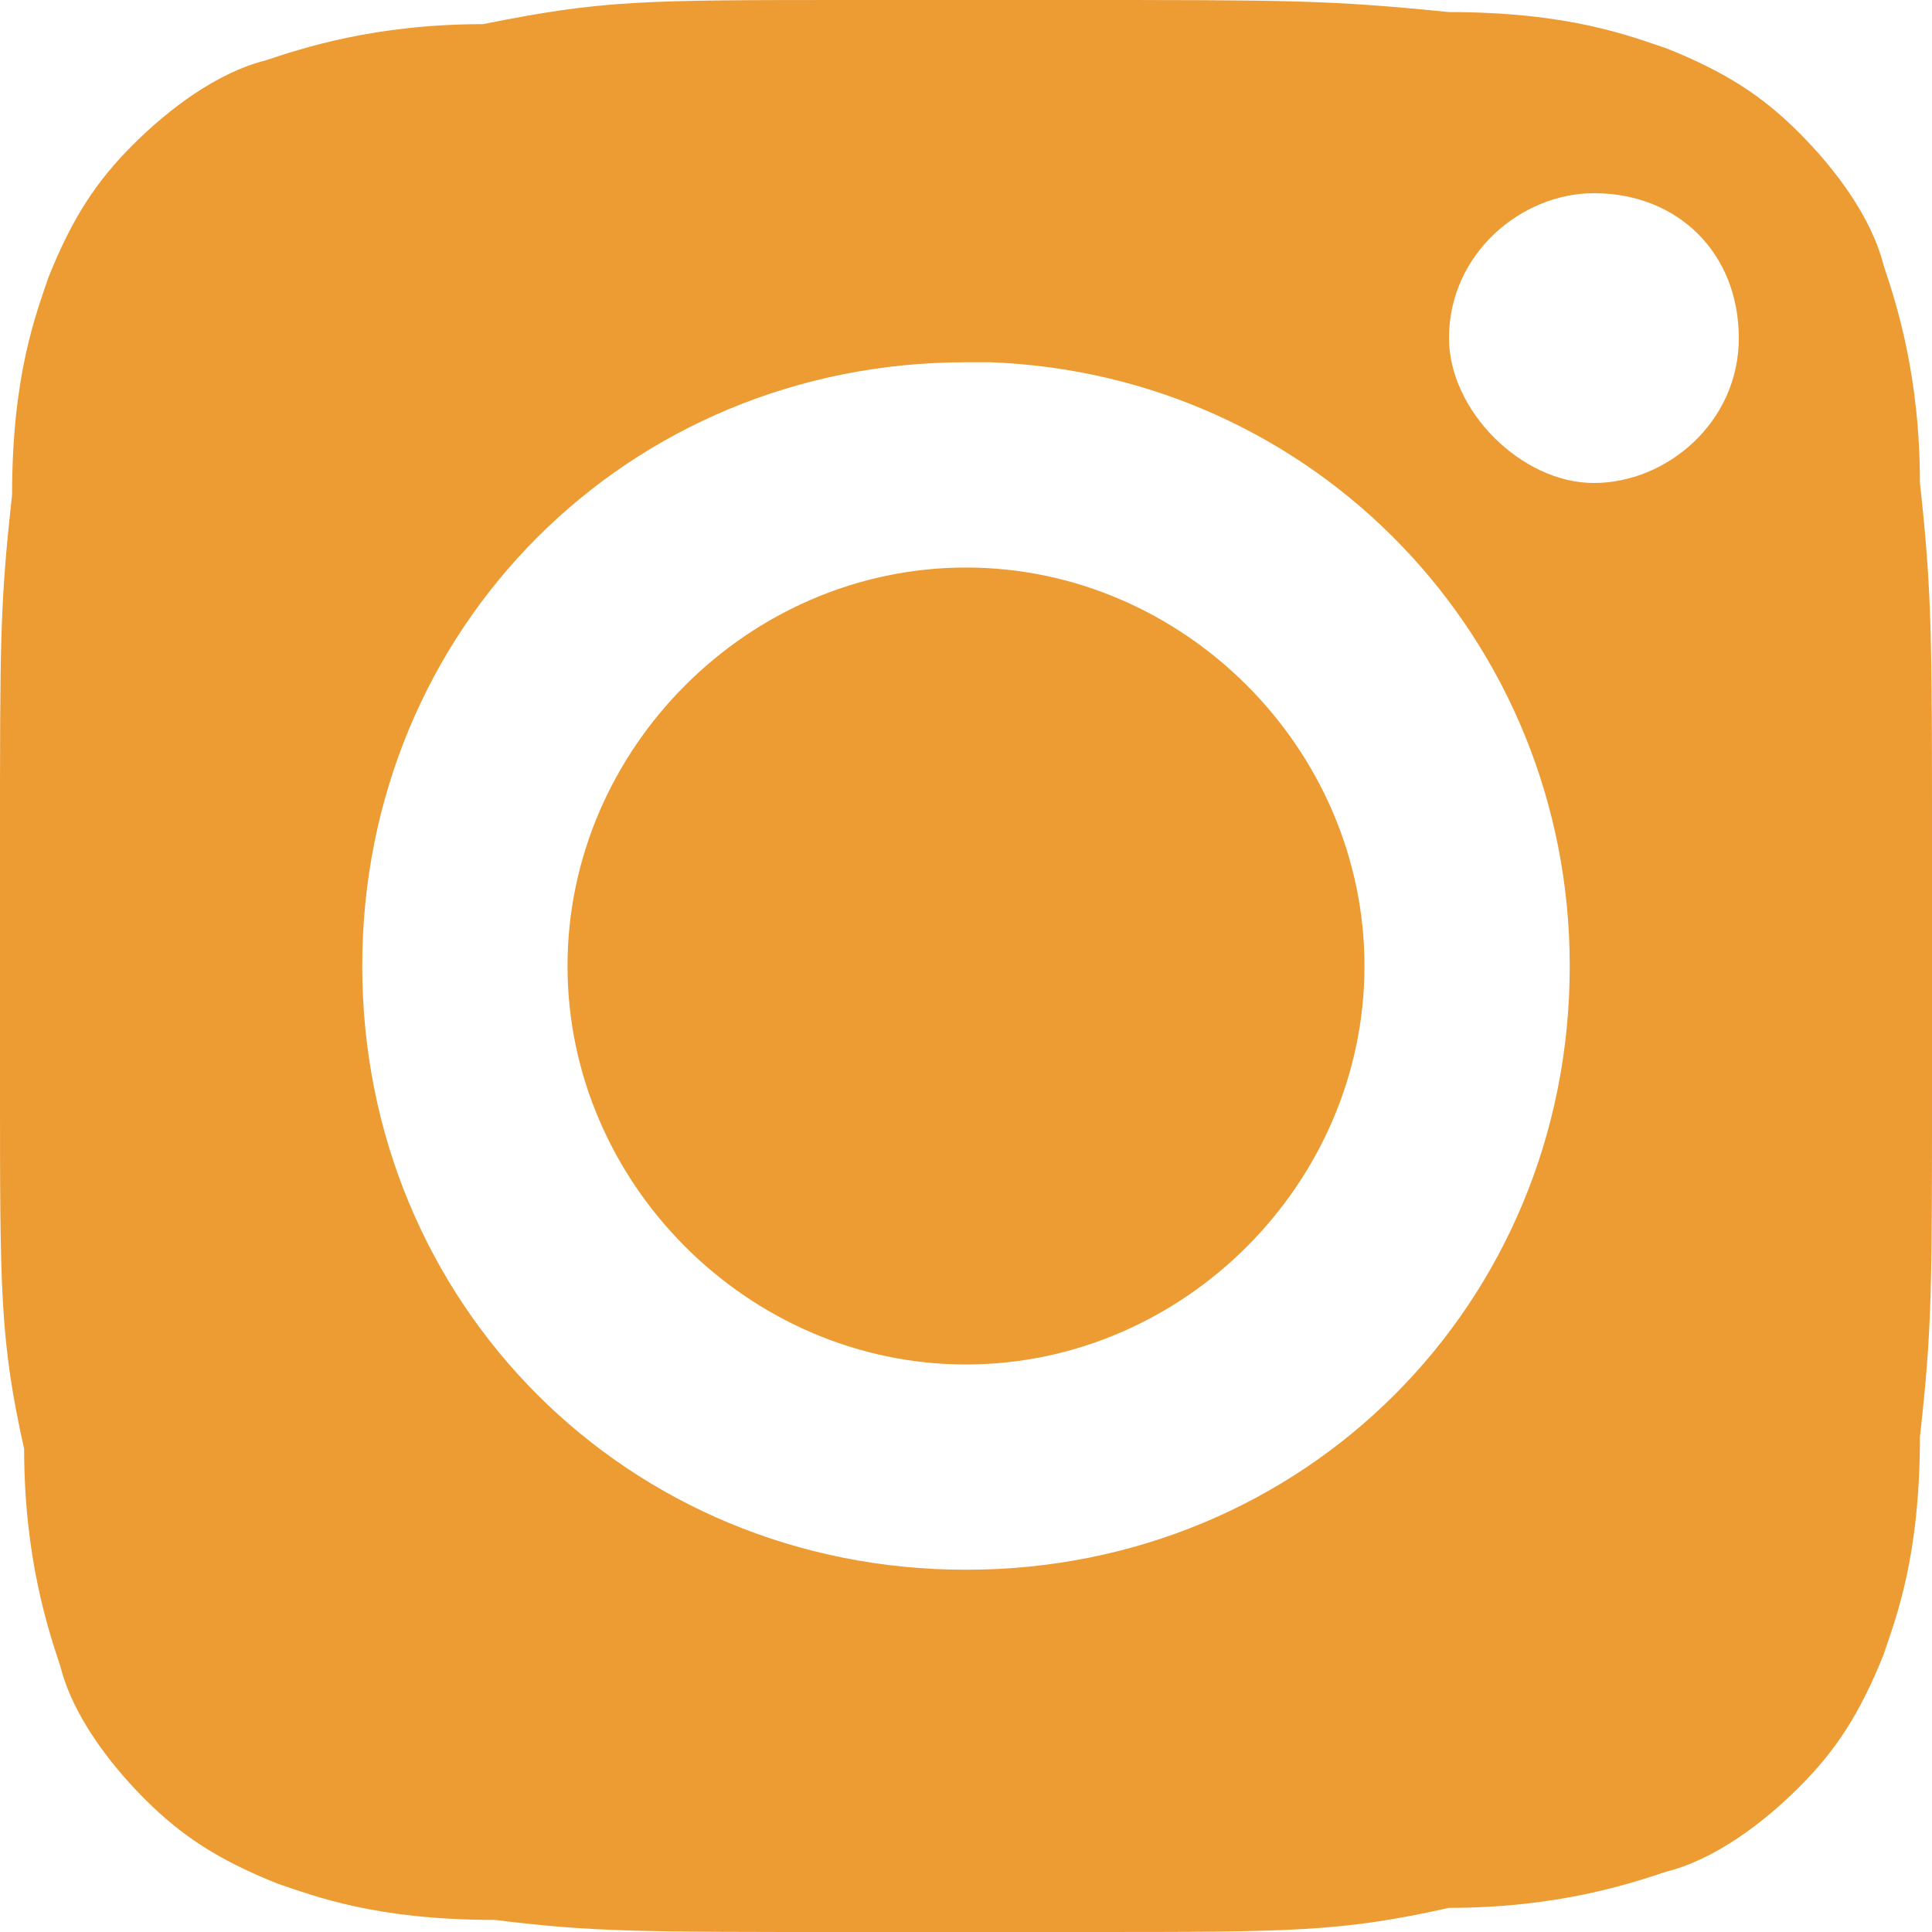
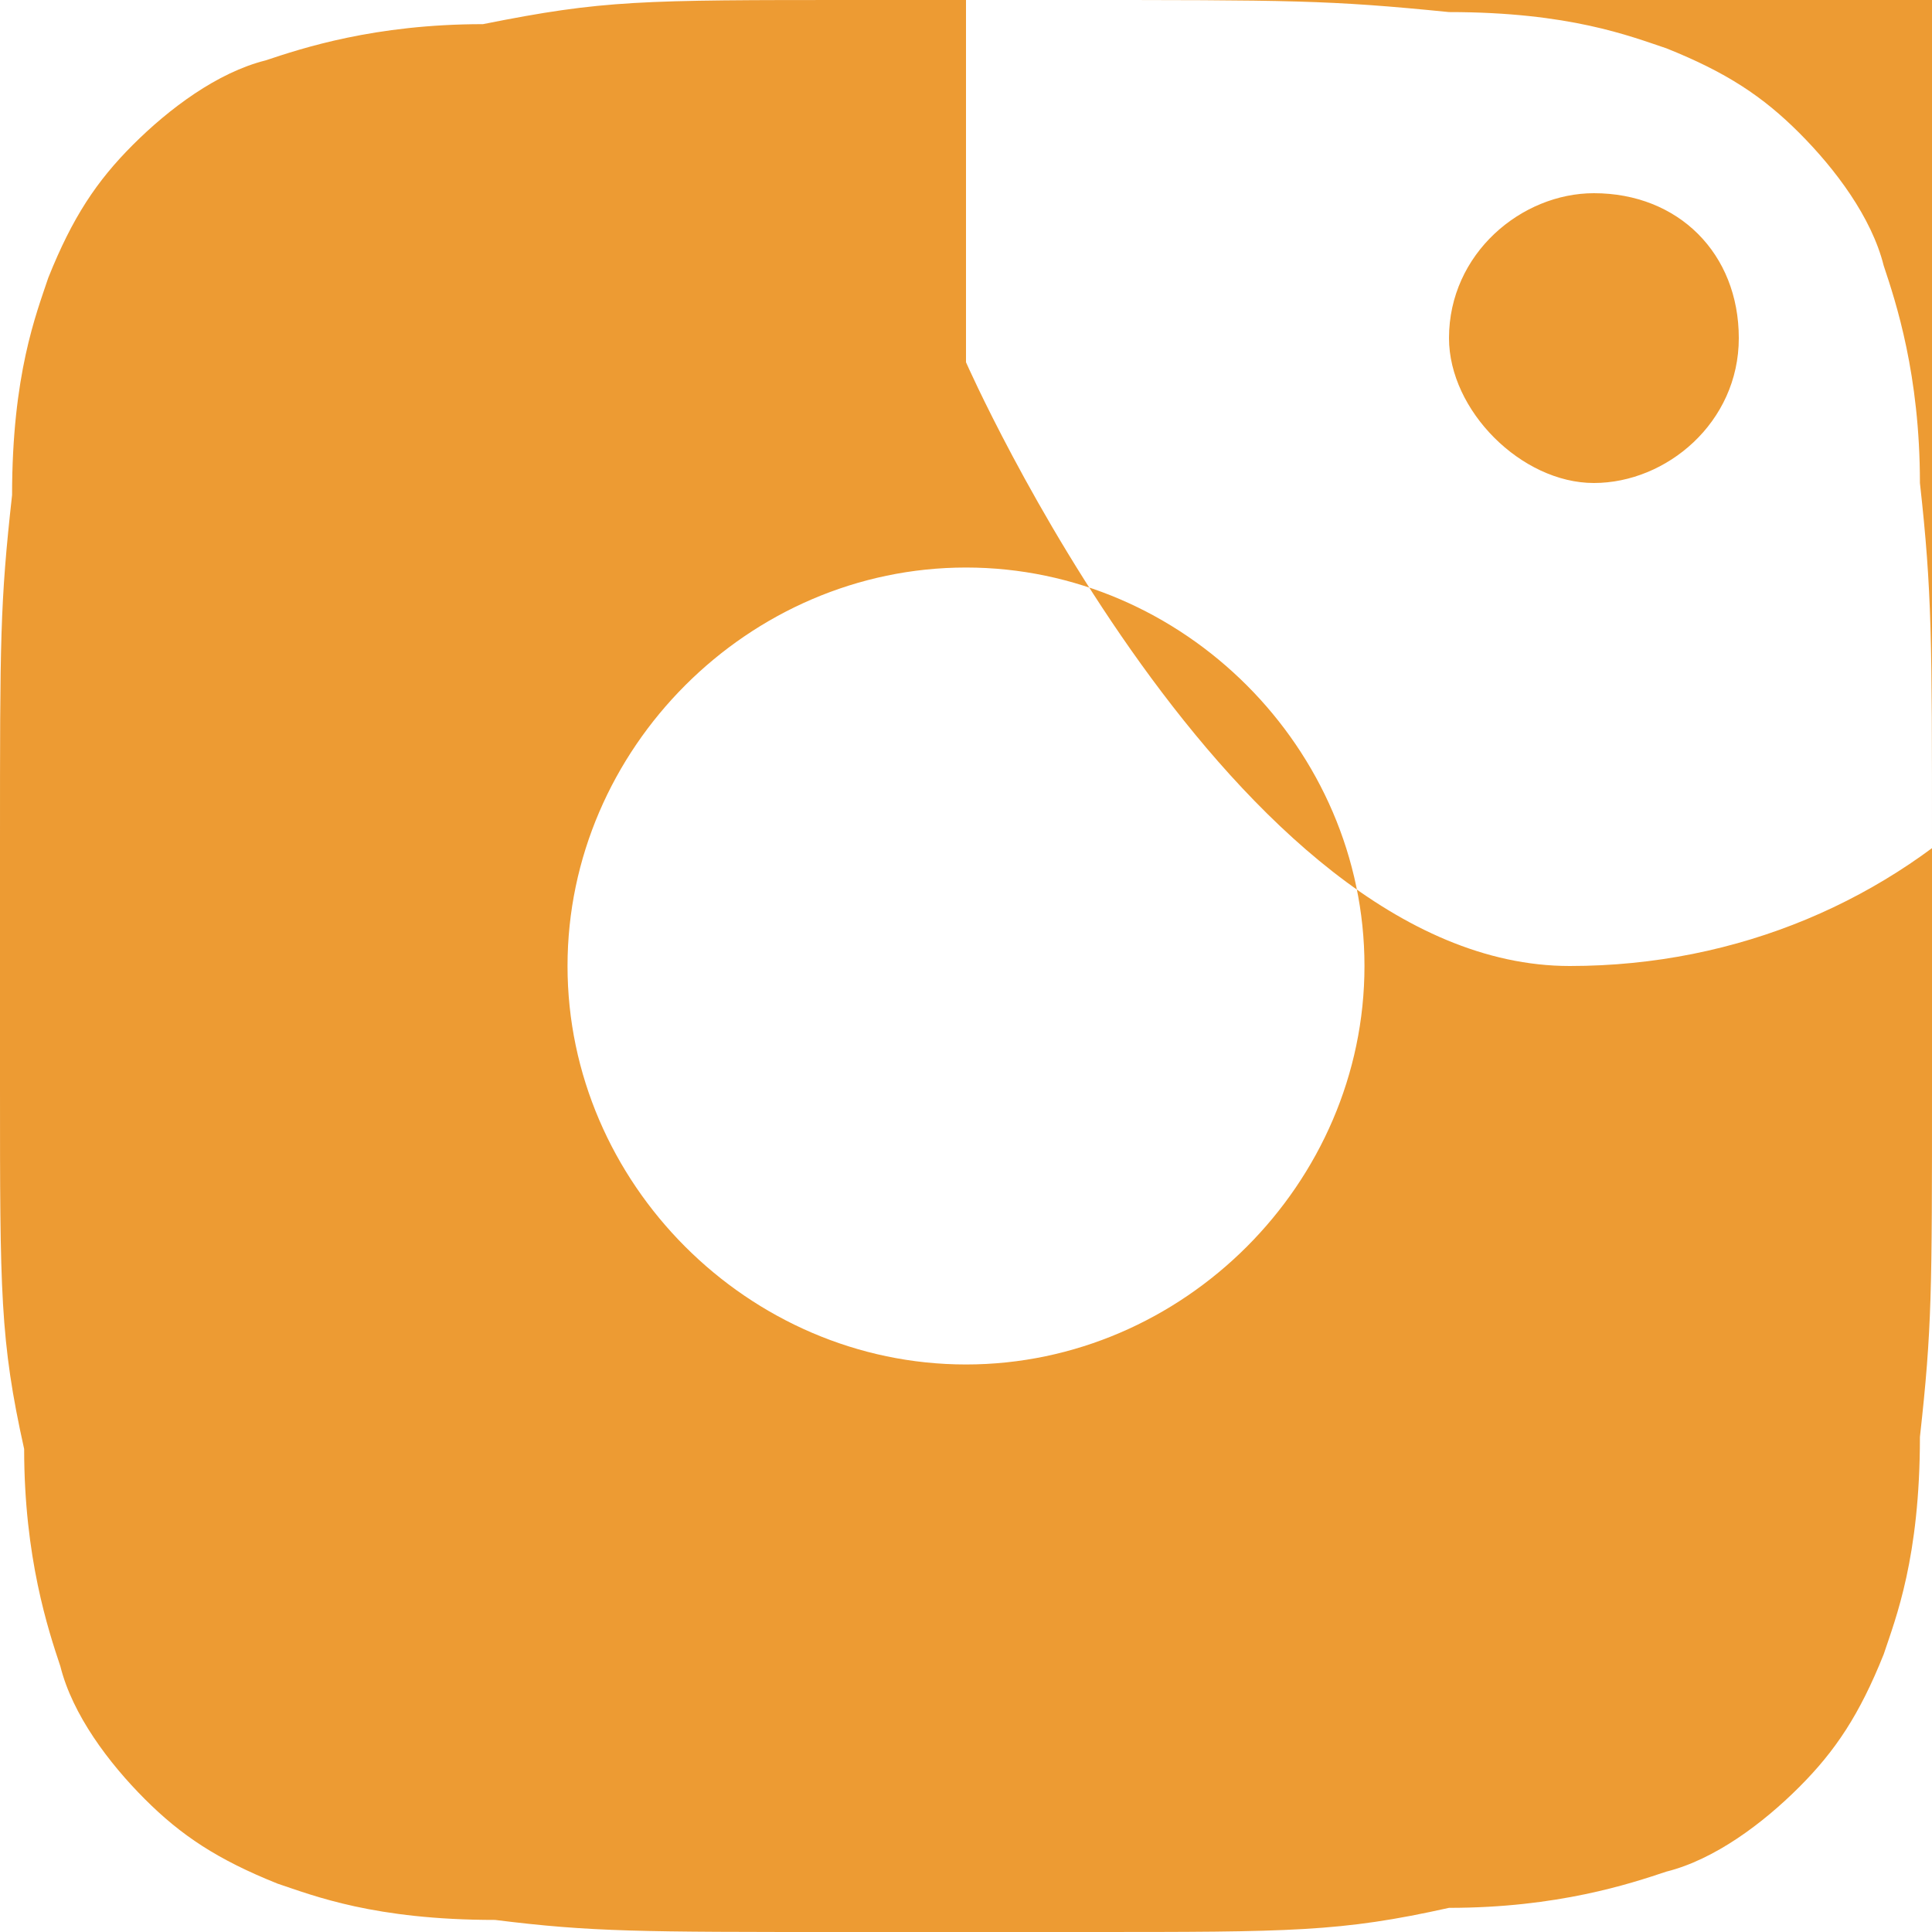
<svg xmlns="http://www.w3.org/2000/svg" version="1.1" id="Layer_1" x="0" y="0" width="16" height="16" viewBox="0 0 16 16" xml:space="preserve">
-   <path class="social-color" fill-rule="evenodd" clip-rule="evenodd" fill="#ED9B33" d="M7.1 0h1.7c1.9 0 2.2 0 3.2.1 1 0 1.5.2 1.8.3.5.2.8.4 1.1.7.3.3.6.7.7 1.1.1.3.3.9.3 1.8.1.9.1 1.3.1 3v2c0 1.7 0 2-.1 2.9 0 1-.2 1.5-.3 1.8-.2.5-.4.8-.7 1.1-.3.3-.7.6-1.1.7-.3.1-.9.3-1.8.3-.9.2-1.3.2-3 .2H7c-1.7 0-2.1 0-2.9-.1-1 0-1.5-.2-1.8-.3-.5-.2-.8-.4-1.1-.7-.3-.3-.6-.7-.7-1.1-.1-.3-.3-.9-.3-1.8-.2-.9-.2-1.3-.2-3V7c0-1.7 0-2 .1-2.9 0-1 .2-1.5.3-1.8.2-.5.4-.8.7-1.1S1.8.6 2.2.5C2.5.4 3.1.2 4 .2 5 0 5.3 0 7.1 0zM8 3C5.2 3 3 5.2 3 8s2.2 5 5 5 5-2.2 5-5c0-2.7-2.1-4.9-4.8-5H8zm0 1.7c1.8 0 3.3 1.5 3.3 3.3 0 1.8-1.5 3.3-3.3 3.3-1.8 0-3.3-1.5-3.3-3.3 0-1.8 1.5-3.3 3.3-3.3zm5.2-3.1c-.6 0-1.2.5-1.2 1.2 0 .6.6 1.2 1.2 1.2s1.2-.5 1.2-1.2-.5-1.2-1.2-1.2z" />
+   <path class="social-color" fill-rule="evenodd" clip-rule="evenodd" fill="#ED9B33" d="M7.1 0h1.7c1.9 0 2.2 0 3.2.1 1 0 1.5.2 1.8.3.5.2.8.4 1.1.7.3.3.6.7.7 1.1.1.3.3.9.3 1.8.1.9.1 1.3.1 3v2c0 1.7 0 2-.1 2.9 0 1-.2 1.5-.3 1.8-.2.5-.4.8-.7 1.1-.3.3-.7.6-1.1.7-.3.1-.9.3-1.8.3-.9.2-1.3.2-3 .2H7c-1.7 0-2.1 0-2.9-.1-1 0-1.5-.2-1.8-.3-.5-.2-.8-.4-1.1-.7-.3-.3-.6-.7-.7-1.1-.1-.3-.3-.9-.3-1.8-.2-.9-.2-1.3-.2-3V7c0-1.7 0-2 .1-2.9 0-1 .2-1.5.3-1.8.2-.5.4-.8.7-1.1S1.8.6 2.2.5C2.5.4 3.1.2 4 .2 5 0 5.3 0 7.1 0zM8 3s2.2 5 5 5 5-2.2 5-5c0-2.7-2.1-4.9-4.8-5H8zm0 1.7c1.8 0 3.3 1.5 3.3 3.3 0 1.8-1.5 3.3-3.3 3.3-1.8 0-3.3-1.5-3.3-3.3 0-1.8 1.5-3.3 3.3-3.3zm5.2-3.1c-.6 0-1.2.5-1.2 1.2 0 .6.6 1.2 1.2 1.2s1.2-.5 1.2-1.2-.5-1.2-1.2-1.2z" />
</svg>